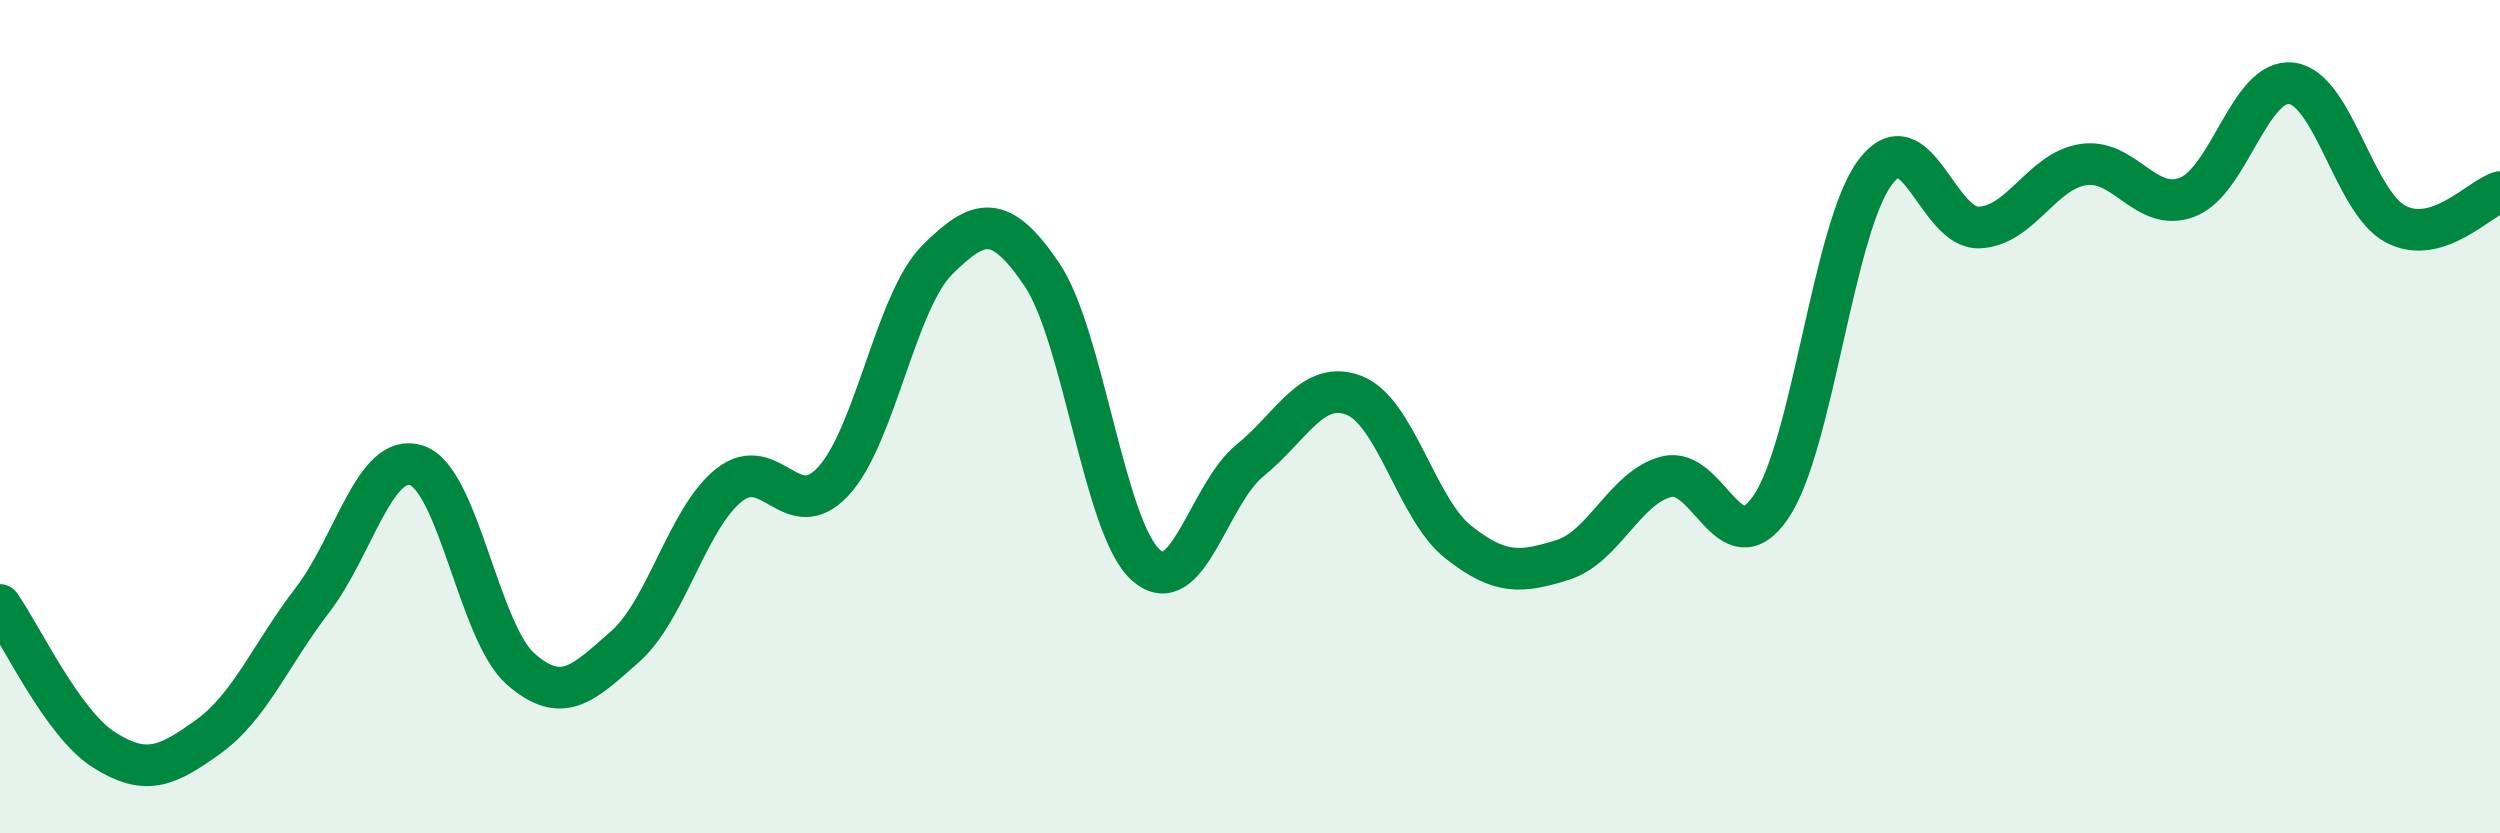
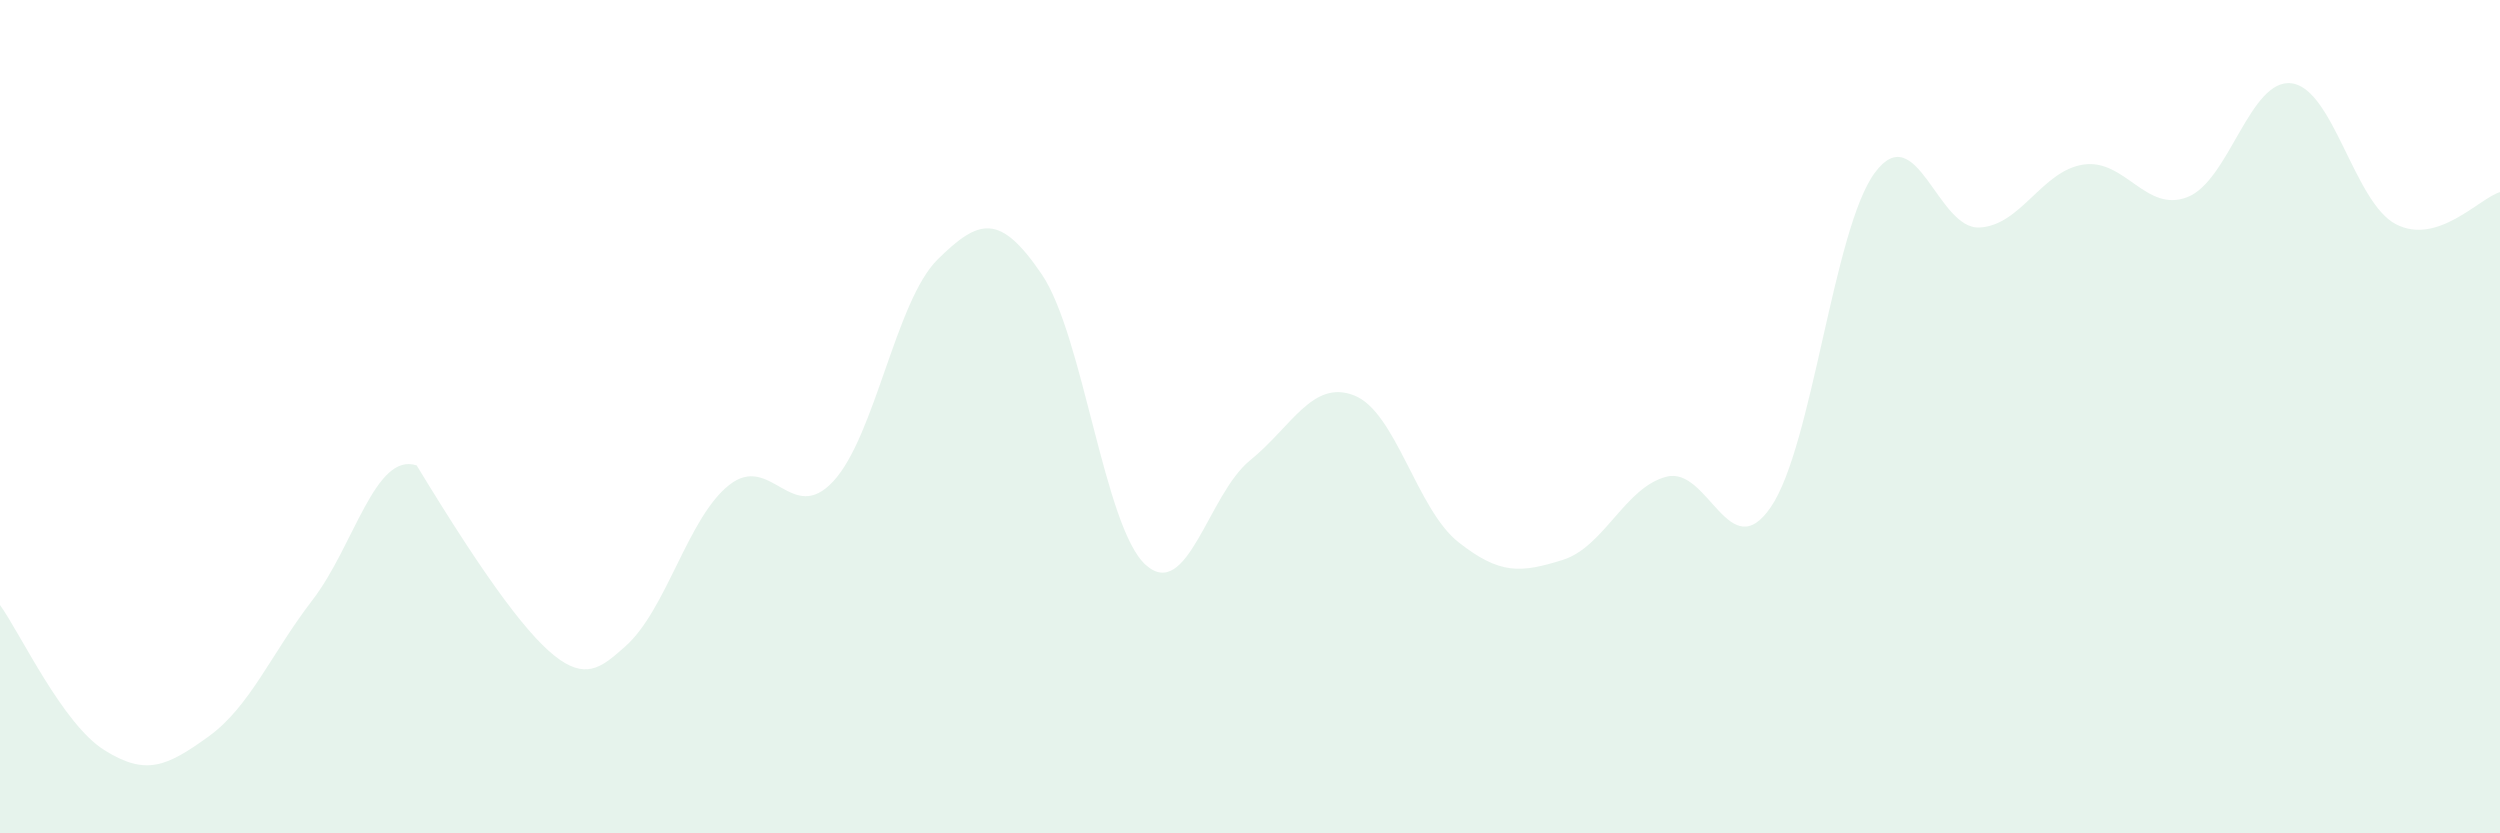
<svg xmlns="http://www.w3.org/2000/svg" width="60" height="20" viewBox="0 0 60 20">
-   <path d="M 0,14.52 C 0.5,15.22 1.5,17.37 2.5,18 C 3.5,18.63 4,18.4 5,17.68 C 6,16.96 6.5,15.7 7.5,14.4 C 8.5,13.1 9,10.84 10,11.17 C 11,11.5 11.5,15.19 12.5,16.06 C 13.5,16.93 14,16.4 15,15.52 C 16,14.64 16.5,12.43 17.5,11.64 C 18.5,10.85 19,12.63 20,11.55 C 21,10.47 21.5,7.22 22.5,6.23 C 23.5,5.24 24,5.11 25,6.58 C 26,8.05 26.5,12.67 27.5,13.56 C 28.5,14.45 29,11.86 30,11.05 C 31,10.24 31.5,9.1 32.5,9.49 C 33.5,9.88 34,12.22 35,13.01 C 36,13.8 36.5,13.75 37.5,13.44 C 38.5,13.13 39,11.69 40,11.44 C 41,11.19 41.5,13.63 42.5,12.17 C 43.5,10.71 44,5.48 45,4.14 C 46,2.8 46.5,5.5 47.5,5.46 C 48.5,5.42 49,4.1 50,3.95 C 51,3.8 51.5,5.12 52.5,4.73 C 53.5,4.34 54,1.87 55,2 C 56,2.13 56.5,4.86 57.5,5.38 C 58.5,5.9 59.5,4.76 60,4.61L60 20L0 20Z" fill="#008740" opacity="0.1" stroke-linecap="round" stroke-linejoin="round" />
-   <path d="M 0,14.52 C 0.5,15.22 1.5,17.37 2.5,18 C 3.5,18.63 4,18.4 5,17.68 C 6,16.96 6.5,15.7 7.5,14.4 C 8.5,13.1 9,10.84 10,11.17 C 11,11.5 11.5,15.19 12.5,16.06 C 13.5,16.93 14,16.4 15,15.52 C 16,14.64 16.5,12.43 17.5,11.64 C 18.5,10.85 19,12.63 20,11.55 C 21,10.47 21.5,7.22 22.5,6.23 C 23.5,5.24 24,5.11 25,6.58 C 26,8.05 26.5,12.67 27.5,13.56 C 28.5,14.45 29,11.86 30,11.05 C 31,10.24 31.5,9.1 32.5,9.49 C 33.5,9.88 34,12.22 35,13.01 C 36,13.8 36.5,13.75 37.5,13.44 C 38.5,13.13 39,11.69 40,11.44 C 41,11.19 41.5,13.63 42.5,12.17 C 43.5,10.71 44,5.48 45,4.14 C 46,2.8 46.5,5.5 47.5,5.46 C 48.5,5.42 49,4.1 50,3.95 C 51,3.8 51.5,5.12 52.5,4.73 C 53.5,4.34 54,1.87 55,2 C 56,2.13 56.5,4.86 57.5,5.38 C 58.5,5.9 59.5,4.76 60,4.61" stroke="#008740" stroke-width="1" fill="none" stroke-linecap="round" stroke-linejoin="round" />
+   <path d="M 0,14.52 C 0.5,15.22 1.5,17.37 2.5,18 C 3.5,18.63 4,18.4 5,17.68 C 6,16.96 6.5,15.7 7.5,14.4 C 8.5,13.1 9,10.84 10,11.17 C 13.5,16.93 14,16.4 15,15.52 C 16,14.64 16.5,12.43 17.5,11.64 C 18.5,10.85 19,12.63 20,11.55 C 21,10.47 21.5,7.22 22.5,6.23 C 23.5,5.24 24,5.11 25,6.58 C 26,8.05 26.5,12.67 27.5,13.56 C 28.5,14.45 29,11.86 30,11.05 C 31,10.24 31.5,9.1 32.5,9.49 C 33.5,9.88 34,12.22 35,13.01 C 36,13.8 36.5,13.75 37.5,13.44 C 38.5,13.13 39,11.69 40,11.44 C 41,11.19 41.5,13.63 42.5,12.17 C 43.5,10.71 44,5.48 45,4.14 C 46,2.8 46.5,5.5 47.5,5.46 C 48.5,5.42 49,4.1 50,3.95 C 51,3.8 51.5,5.12 52.5,4.73 C 53.5,4.34 54,1.87 55,2 C 56,2.13 56.5,4.86 57.5,5.38 C 58.5,5.9 59.5,4.76 60,4.61L60 20L0 20Z" fill="#008740" opacity="0.1" stroke-linecap="round" stroke-linejoin="round" />
</svg>